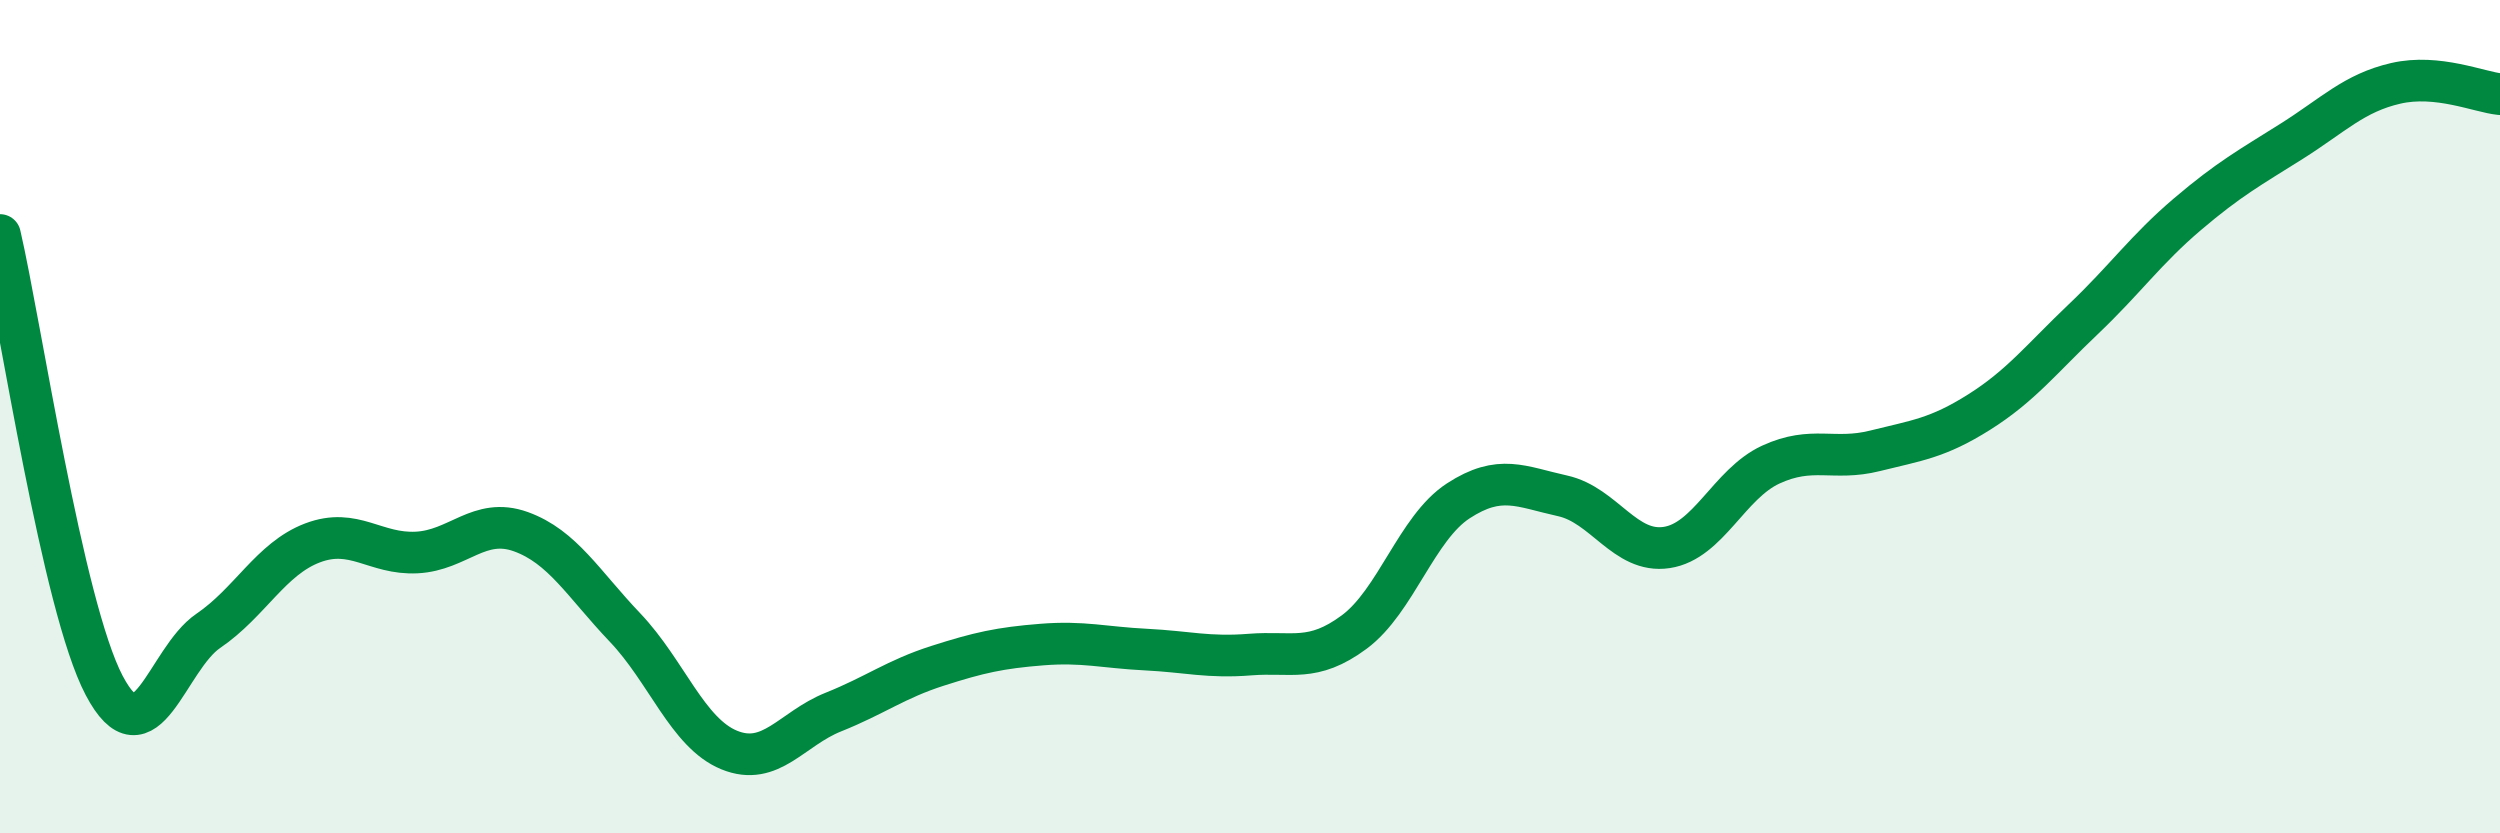
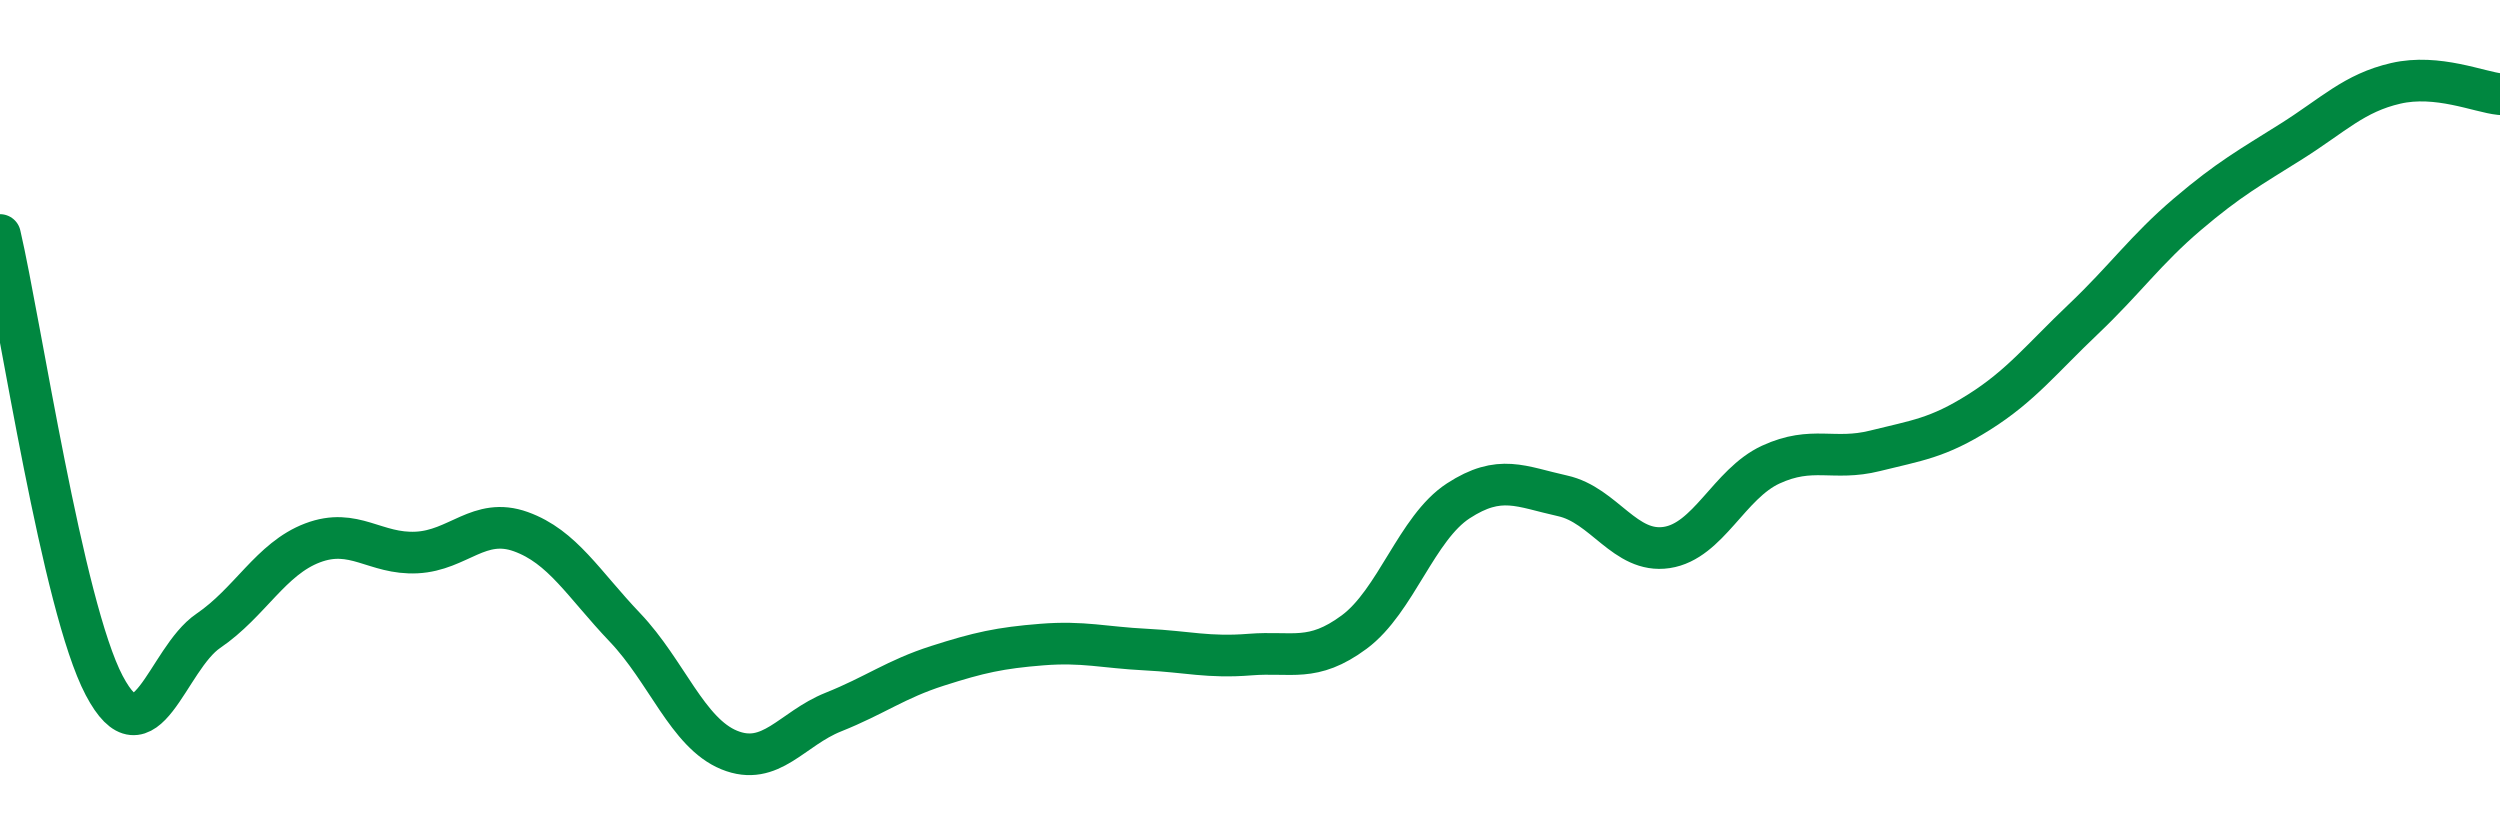
<svg xmlns="http://www.w3.org/2000/svg" width="60" height="20" viewBox="0 0 60 20">
-   <path d="M 0,5.64 C 0.5,7.8 1.5,14.55 2.5,16.45 C 3.5,18.35 4,15.82 5,15.14 C 6,14.46 6.5,13.41 7.5,13.03 C 8.5,12.65 9,13.31 10,13.26 C 11,13.21 11.5,12.4 12.5,12.76 C 13.5,13.12 14,14.01 15,15.06 C 16,16.11 16.5,17.59 17.5,18 C 18.5,18.41 19,17.49 20,17.09 C 21,16.69 21.5,16.3 22.5,15.98 C 23.5,15.66 24,15.55 25,15.47 C 26,15.39 26.5,15.54 27.5,15.59 C 28.5,15.64 29,15.79 30,15.71 C 31,15.63 31.5,15.91 32.5,15.17 C 33.5,14.43 34,12.67 35,12.02 C 36,11.37 36.5,11.68 37.5,11.9 C 38.5,12.12 39,13.29 40,13.14 C 41,12.99 41.5,11.61 42.5,11.15 C 43.5,10.69 44,11.07 45,10.82 C 46,10.57 46.5,10.52 47.5,9.89 C 48.5,9.26 49,8.61 50,7.66 C 51,6.71 51.5,5.99 52.5,5.14 C 53.5,4.29 54,4.02 55,3.39 C 56,2.76 56.5,2.23 57.5,2 C 58.5,1.77 59.5,2.21 60,2.26L60 20L0 20Z" fill="#008740" opacity="0.1" stroke-linecap="round" stroke-linejoin="round" />
  <path d="M 0,5.64 C 0.5,7.8 1.5,14.55 2.5,16.45 C 3.5,18.35 4,15.82 5,15.14 C 6,14.46 6.5,13.41 7.5,13.03 C 8.5,12.65 9,13.31 10,13.26 C 11,13.21 11.5,12.4 12.5,12.76 C 13.5,13.12 14,14.01 15,15.06 C 16,16.11 16.5,17.59 17.5,18 C 18.5,18.41 19,17.49 20,17.09 C 21,16.69 21.5,16.3 22.5,15.98 C 23.5,15.66 24,15.55 25,15.47 C 26,15.39 26.5,15.54 27.5,15.59 C 28.5,15.64 29,15.79 30,15.71 C 31,15.63 31.5,15.91 32.5,15.17 C 33.5,14.43 34,12.67 35,12.02 C 36,11.37 36.5,11.68 37.5,11.9 C 38.5,12.12 39,13.29 40,13.14 C 41,12.99 41.5,11.61 42.5,11.15 C 43.5,10.69 44,11.07 45,10.82 C 46,10.57 46.5,10.52 47.5,9.89 C 48.5,9.26 49,8.61 50,7.66 C 51,6.71 51.5,5.99 52.5,5.14 C 53.5,4.29 54,4.02 55,3.39 C 56,2.76 56.5,2.23 57.5,2 C 58.5,1.77 59.5,2.21 60,2.26" stroke="#008740" stroke-width="1" fill="none" stroke-linecap="round" stroke-linejoin="round" />
</svg>